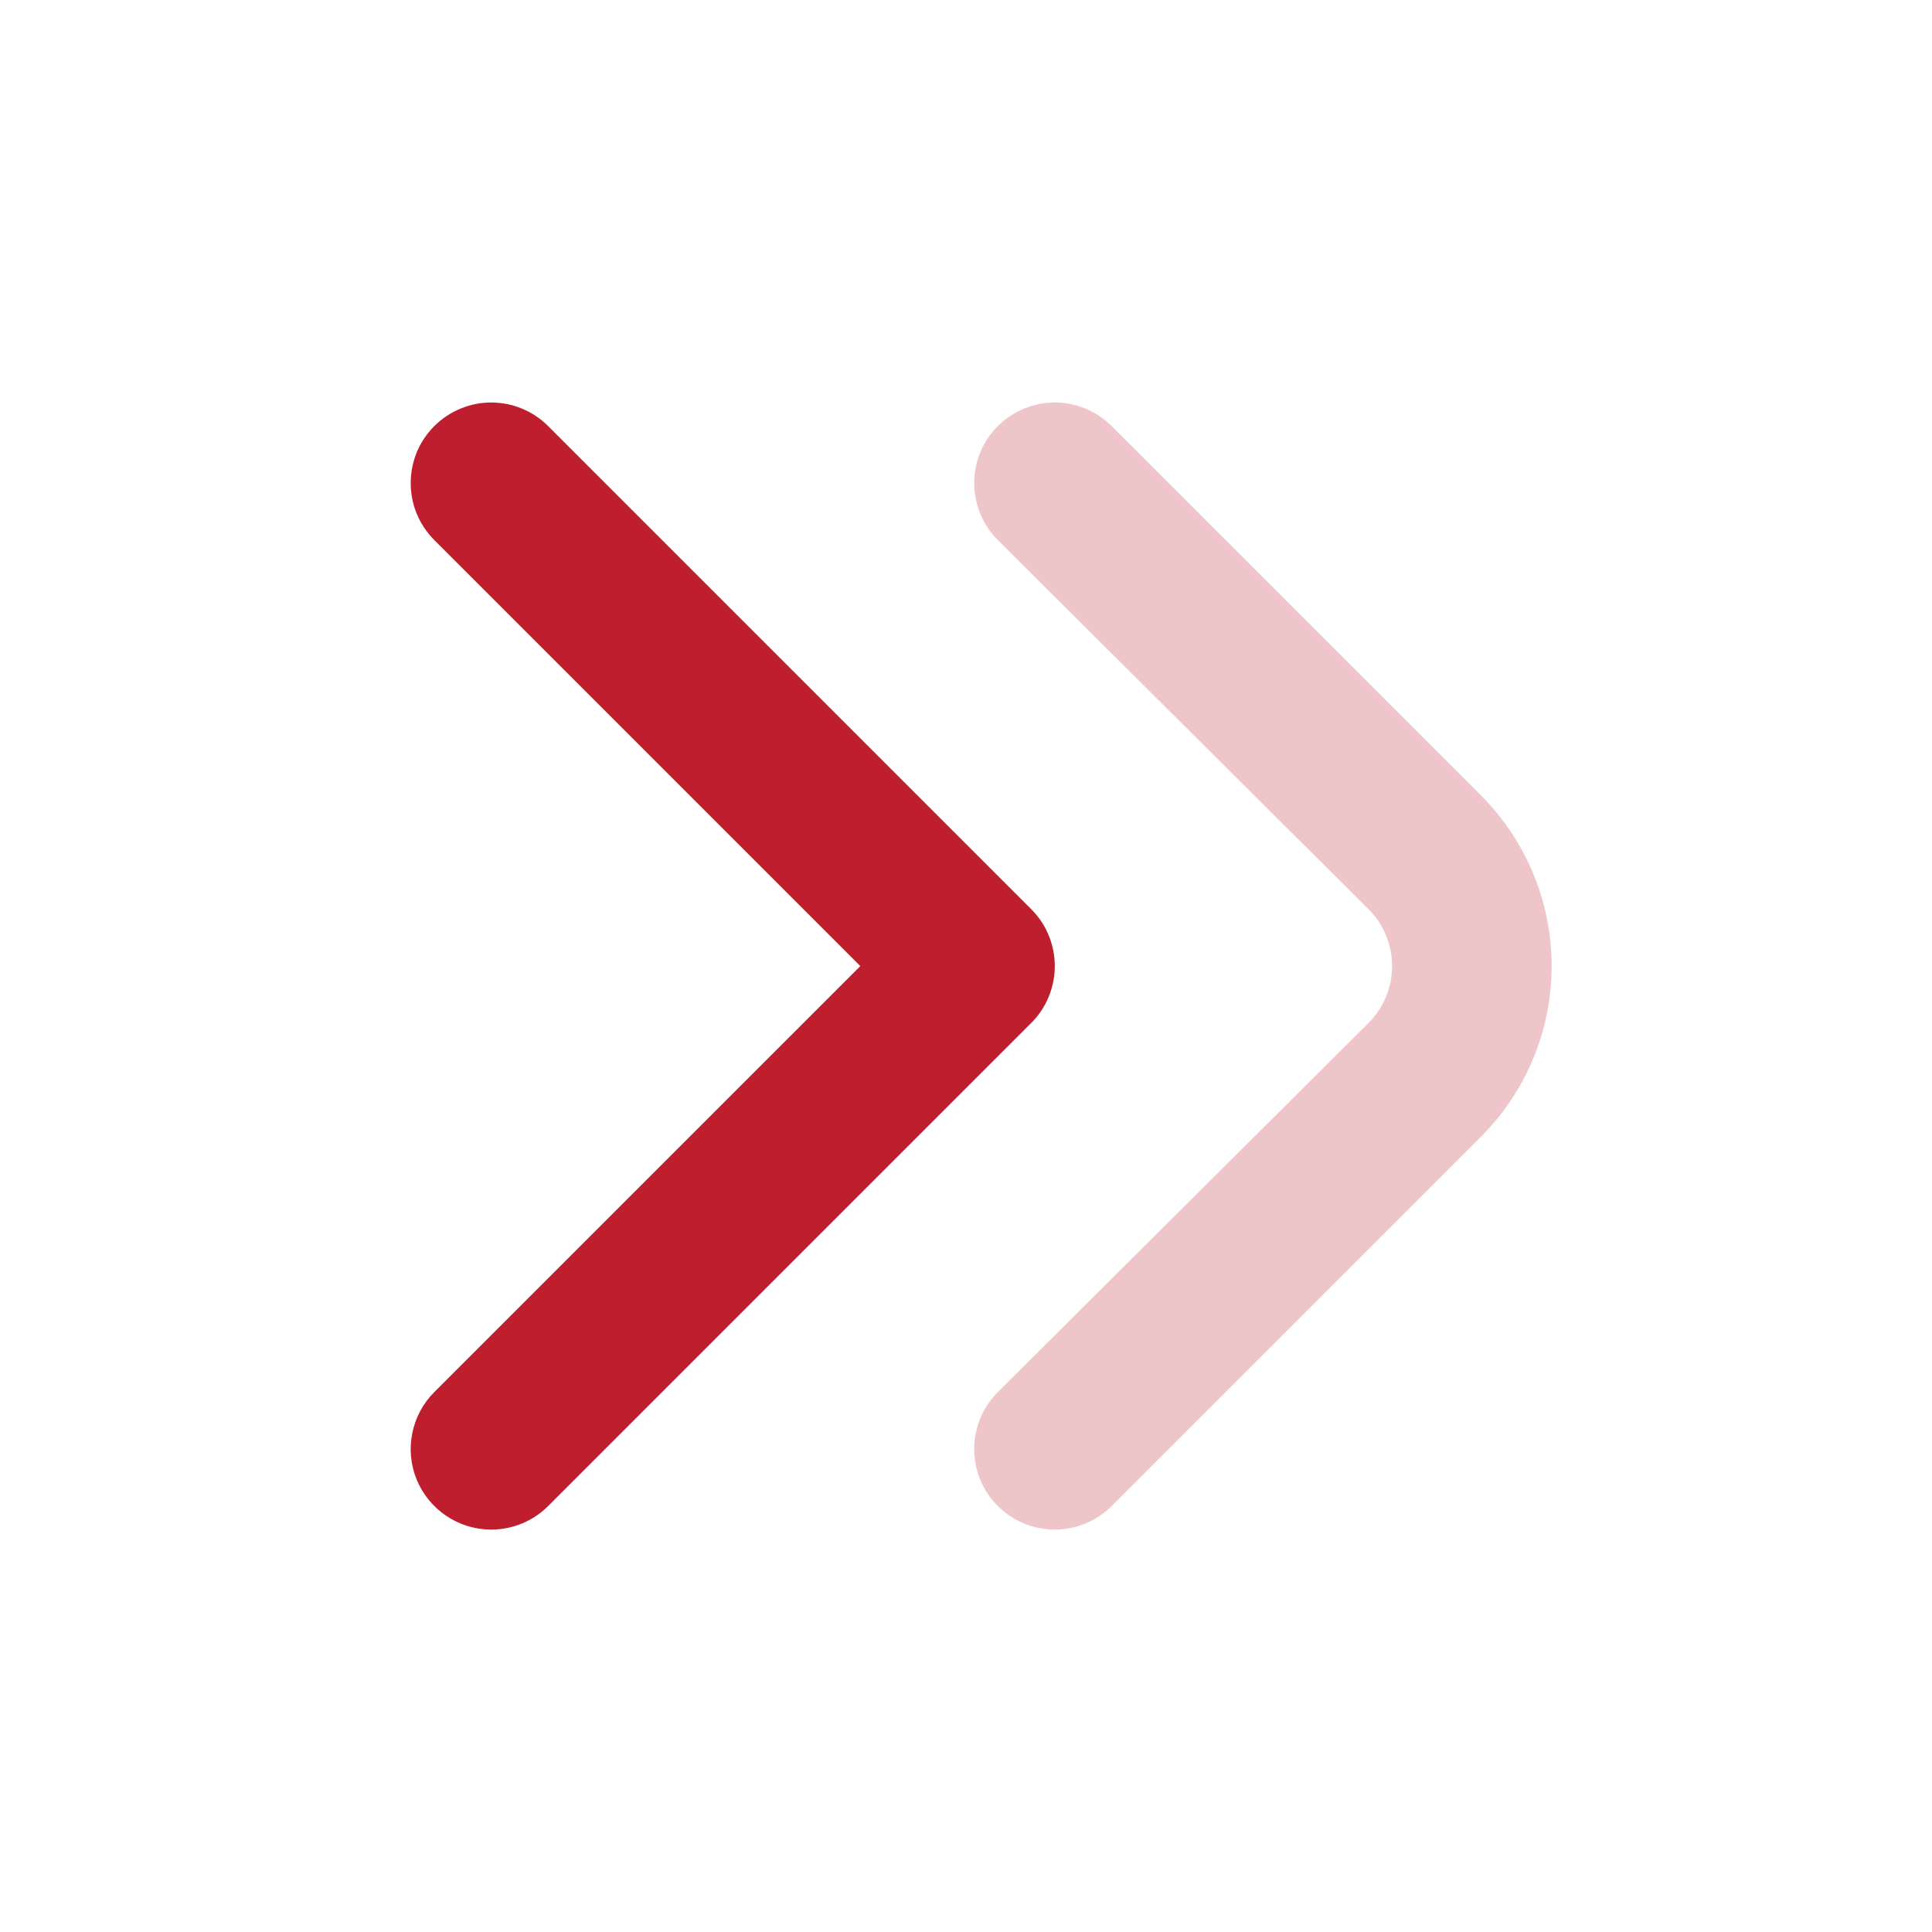
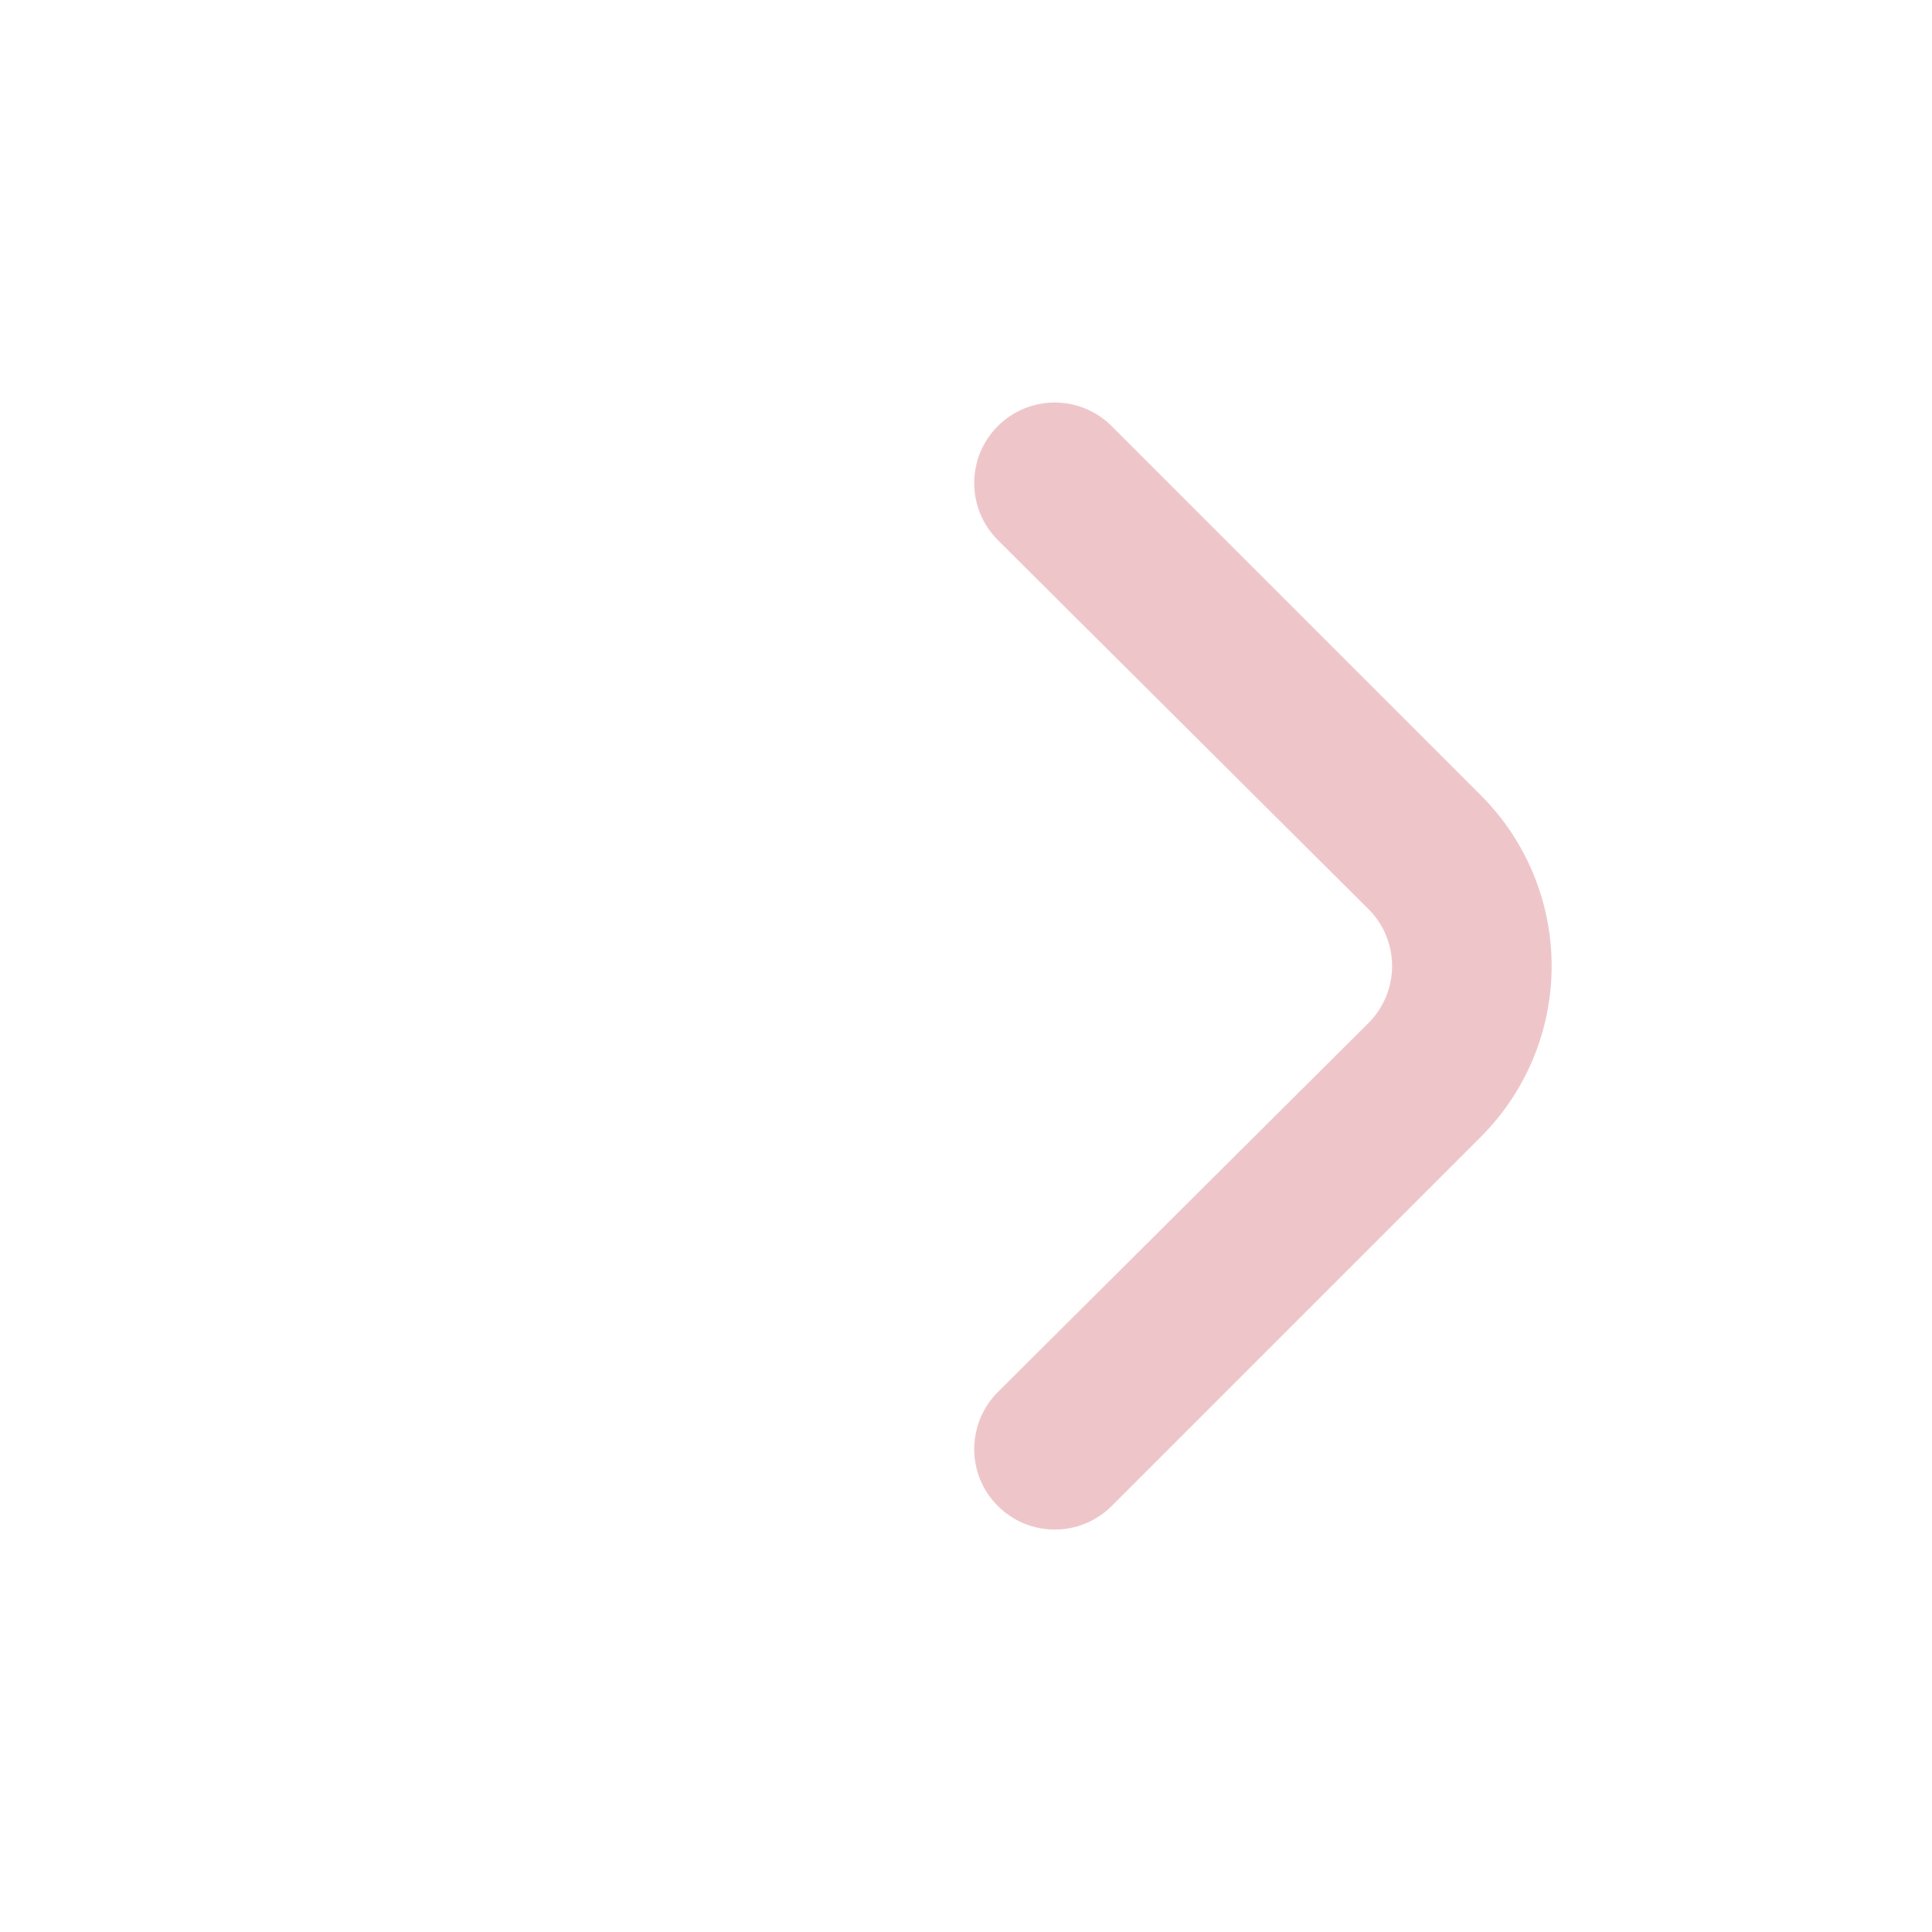
<svg xmlns="http://www.w3.org/2000/svg" width="24" height="24" viewBox="0 0 24 24" fill="none">
  <path d="M13.097 19.001C12.9 19 12.707 18.941 12.543 18.83C12.379 18.719 12.251 18.563 12.176 18.38C12.101 18.197 12.082 17.995 12.122 17.802C12.161 17.608 12.257 17.43 12.397 17.291L16.997 12.711C17.091 12.618 17.166 12.507 17.216 12.385C17.267 12.264 17.293 12.133 17.293 12.001C17.293 11.869 17.267 11.738 17.216 11.616C17.166 11.494 17.091 11.384 16.997 11.291L12.397 6.711C12.304 6.618 12.229 6.507 12.178 6.385C12.128 6.264 12.102 6.133 12.102 6.001C12.102 5.869 12.128 5.738 12.178 5.616C12.229 5.494 12.304 5.384 12.397 5.291C12.585 5.105 12.838 5 13.102 5C13.367 5 13.62 5.105 13.807 5.291L18.397 9.881C18.959 10.443 19.275 11.206 19.275 12.001C19.275 12.796 18.959 13.558 18.397 14.121L13.807 18.711C13.714 18.803 13.603 18.877 13.481 18.927C13.359 18.976 13.229 19.002 13.097 19.001Z" fill="#BE1E2D" fill-opacity="0.25" />
-   <path d="M6.097 19.001C5.9 19 5.707 18.941 5.543 18.83C5.379 18.719 5.251 18.563 5.176 18.38C5.101 18.197 5.082 17.995 5.122 17.802C5.161 17.608 5.257 17.43 5.397 17.291L10.687 12.001L5.397 6.711C5.304 6.618 5.229 6.507 5.178 6.385C5.128 6.264 5.102 6.133 5.102 6.001C5.102 5.869 5.128 5.738 5.178 5.616C5.229 5.494 5.304 5.384 5.397 5.291C5.585 5.105 5.838 5 6.102 5C6.367 5 6.62 5.105 6.807 5.291L12.807 11.291C12.901 11.384 12.976 11.494 13.026 11.616C13.077 11.738 13.103 11.869 13.103 12.001C13.103 12.133 13.077 12.264 13.026 12.385C12.976 12.507 12.901 12.618 12.807 12.711L6.807 18.711C6.714 18.803 6.603 18.877 6.481 18.927C6.359 18.976 6.229 19.002 6.097 19.001Z" fill="#BE1E2D" />
</svg>